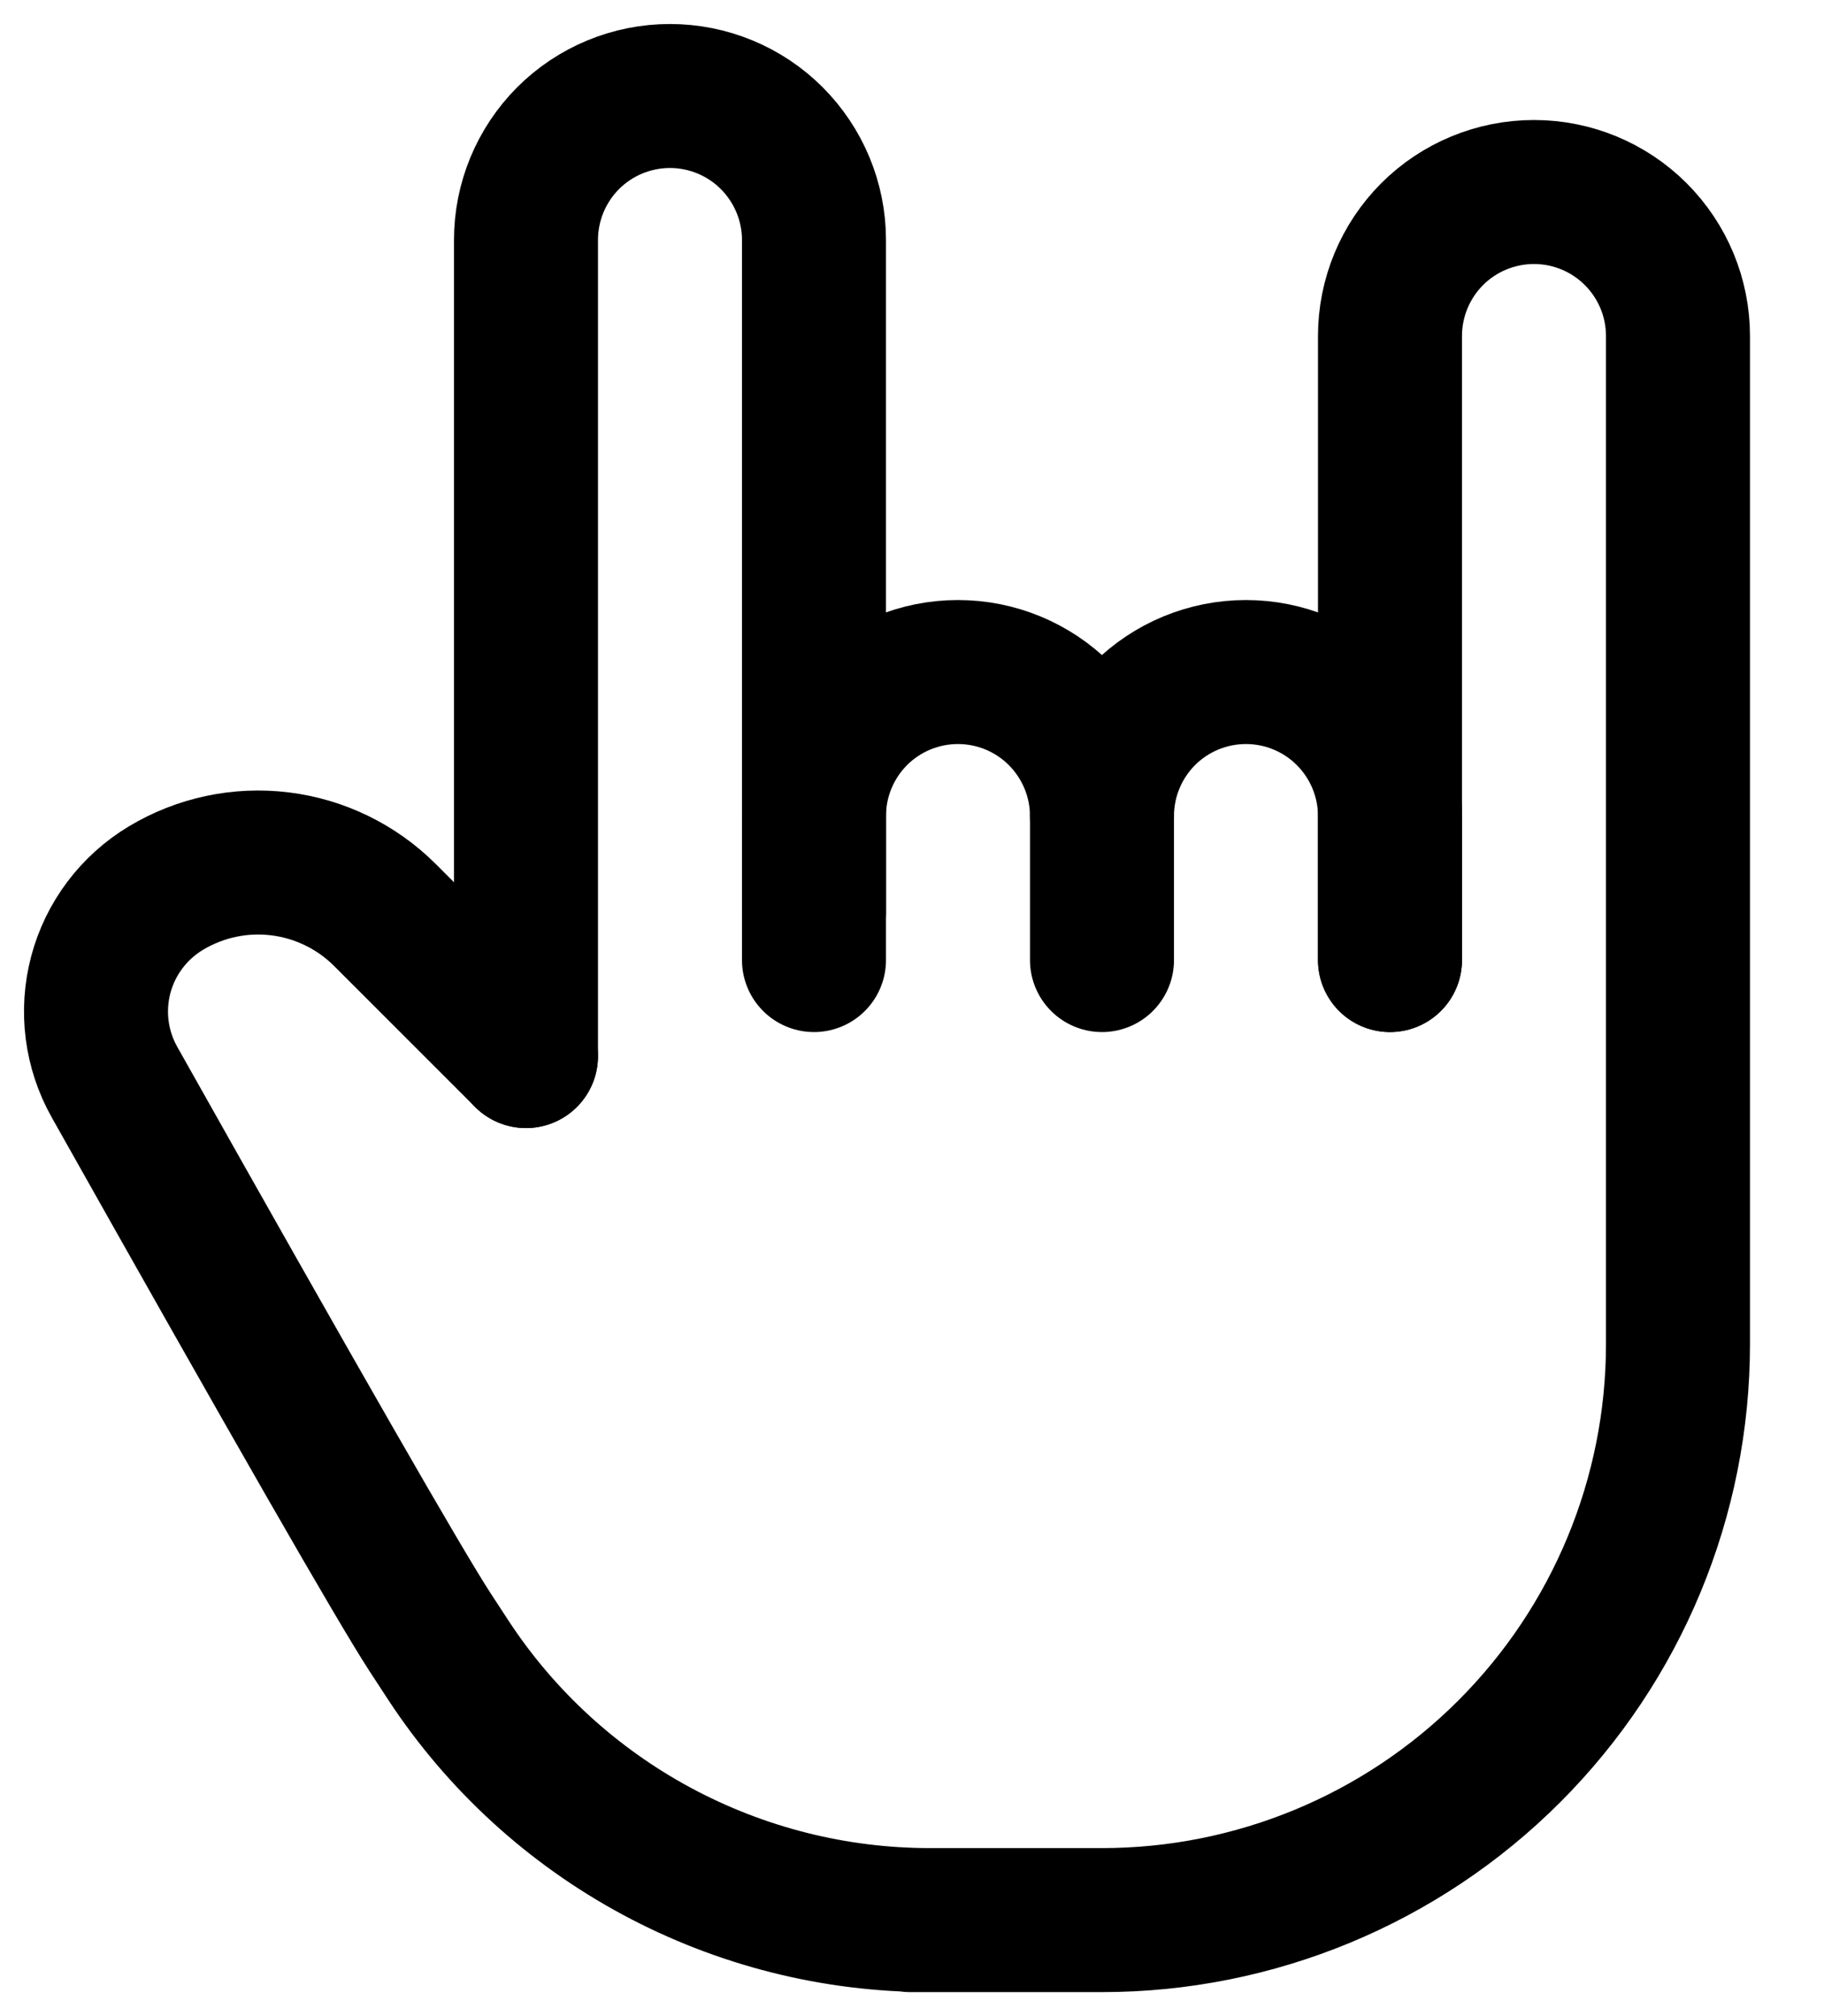
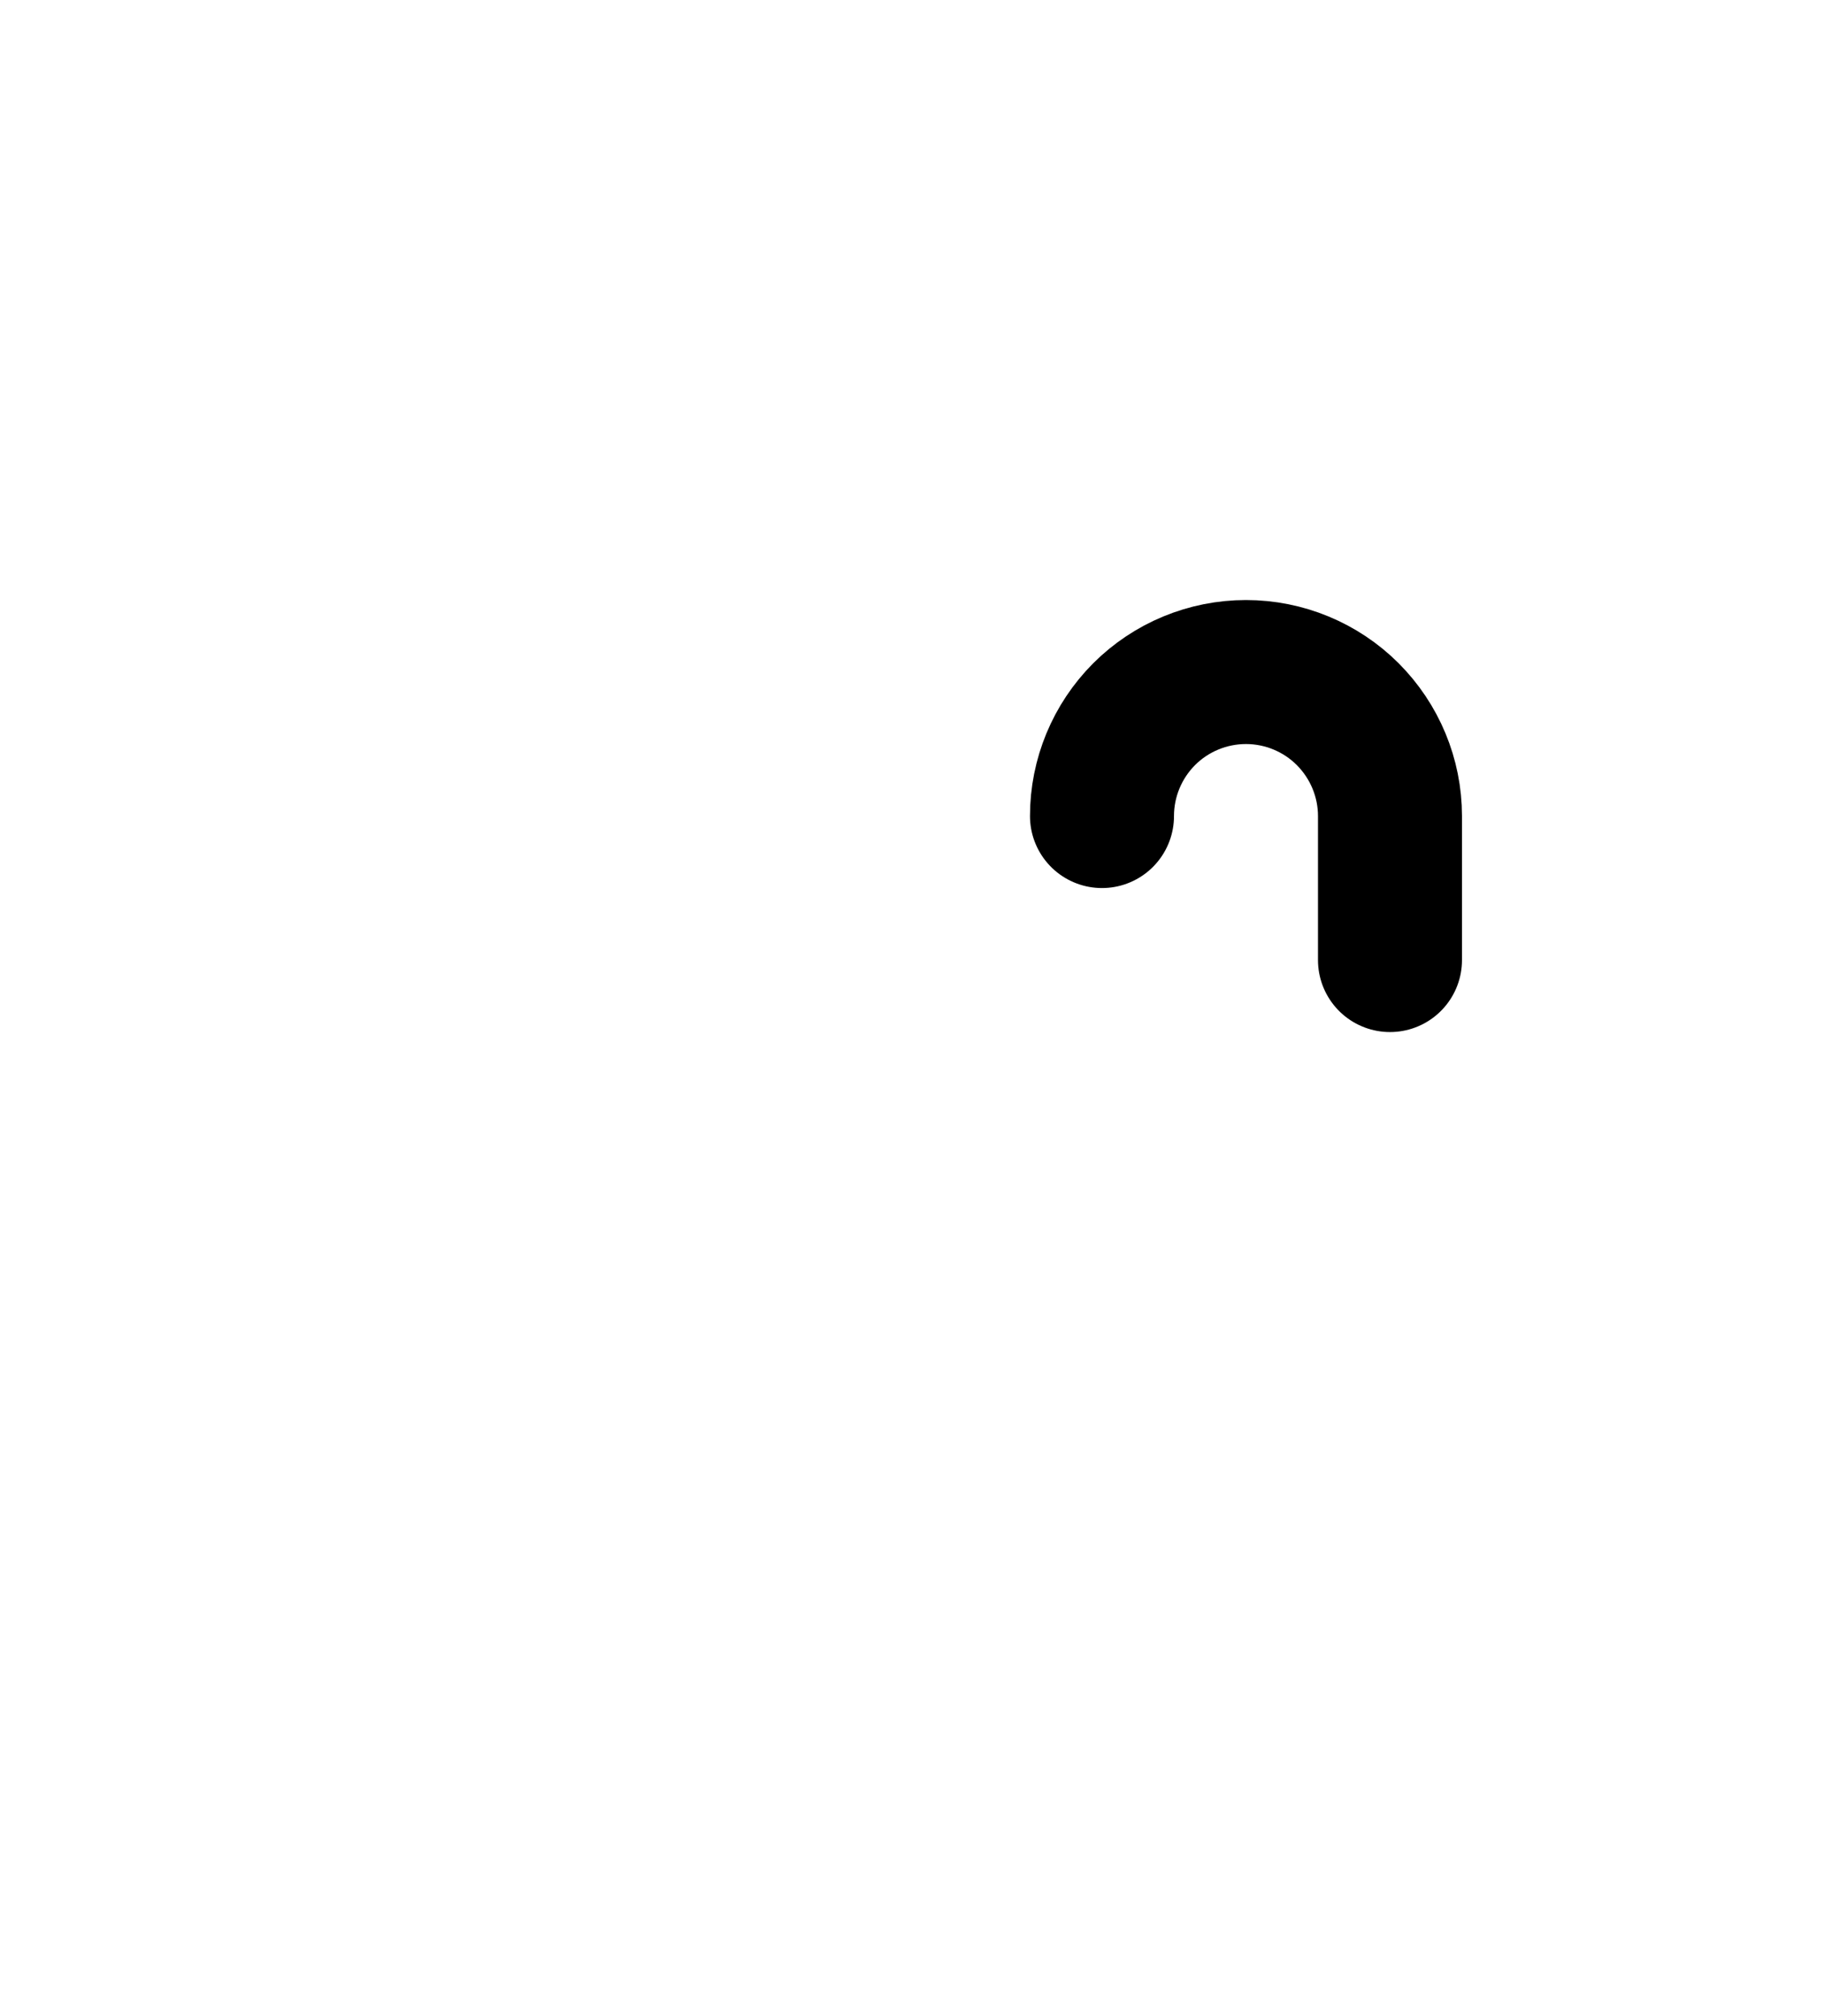
<svg xmlns="http://www.w3.org/2000/svg" width="19" height="21" viewBox="0 0 19 21" fill="none">
-   <path d="M8.479 9.5V8.5C8.479 8.102 8.637 7.721 8.918 7.439C9.199 7.158 9.581 7 9.979 7C10.376 7 10.758 7.158 11.039 7.439C11.32 7.721 11.479 8.102 11.479 8.5V10" stroke="black" stroke-width="1.5" stroke-linecap="round" stroke-linejoin="round" />
-   <path d="M14.479 10V3.5C14.479 3.102 14.637 2.721 14.918 2.439C15.199 2.158 15.581 2 15.979 2C16.377 2 16.758 2.158 17.039 2.439C17.321 2.721 17.479 3.102 17.479 3.5V14C17.479 15.591 16.847 17.117 15.721 18.243C14.596 19.368 13.07 20 11.479 20H9.479H9.687C8.693 20 7.715 19.753 6.84 19.282C5.965 18.811 5.221 18.13 4.675 17.3C4.609 17.2 4.544 17.1 4.479 17C4.167 16.521 3.072 14.612 1.193 11.272C1.001 10.931 0.95 10.53 1.05 10.152C1.15 9.775 1.394 9.451 1.729 9.25C2.086 9.036 2.504 8.947 2.917 8.998C3.33 9.049 3.714 9.236 4.009 9.53L5.479 11" stroke="black" stroke-width="1.5" stroke-linecap="round" stroke-linejoin="round" />
  <path d="M11.479 8.5C11.479 8.102 11.637 7.721 11.918 7.439C12.199 7.158 12.581 7 12.979 7C13.376 7 13.758 7.158 14.039 7.439C14.32 7.721 14.479 8.102 14.479 8.5V10" stroke="black" stroke-width="1.5" stroke-linecap="round" stroke-linejoin="round" />
-   <path d="M5.479 11V2.5C5.479 2.102 5.637 1.721 5.918 1.439C6.199 1.158 6.581 1 6.979 1C7.376 1 7.758 1.158 8.039 1.439C8.32 1.721 8.479 2.102 8.479 2.5V10" stroke="black" stroke-width="1.5" stroke-linecap="round" stroke-linejoin="round" />
</svg>